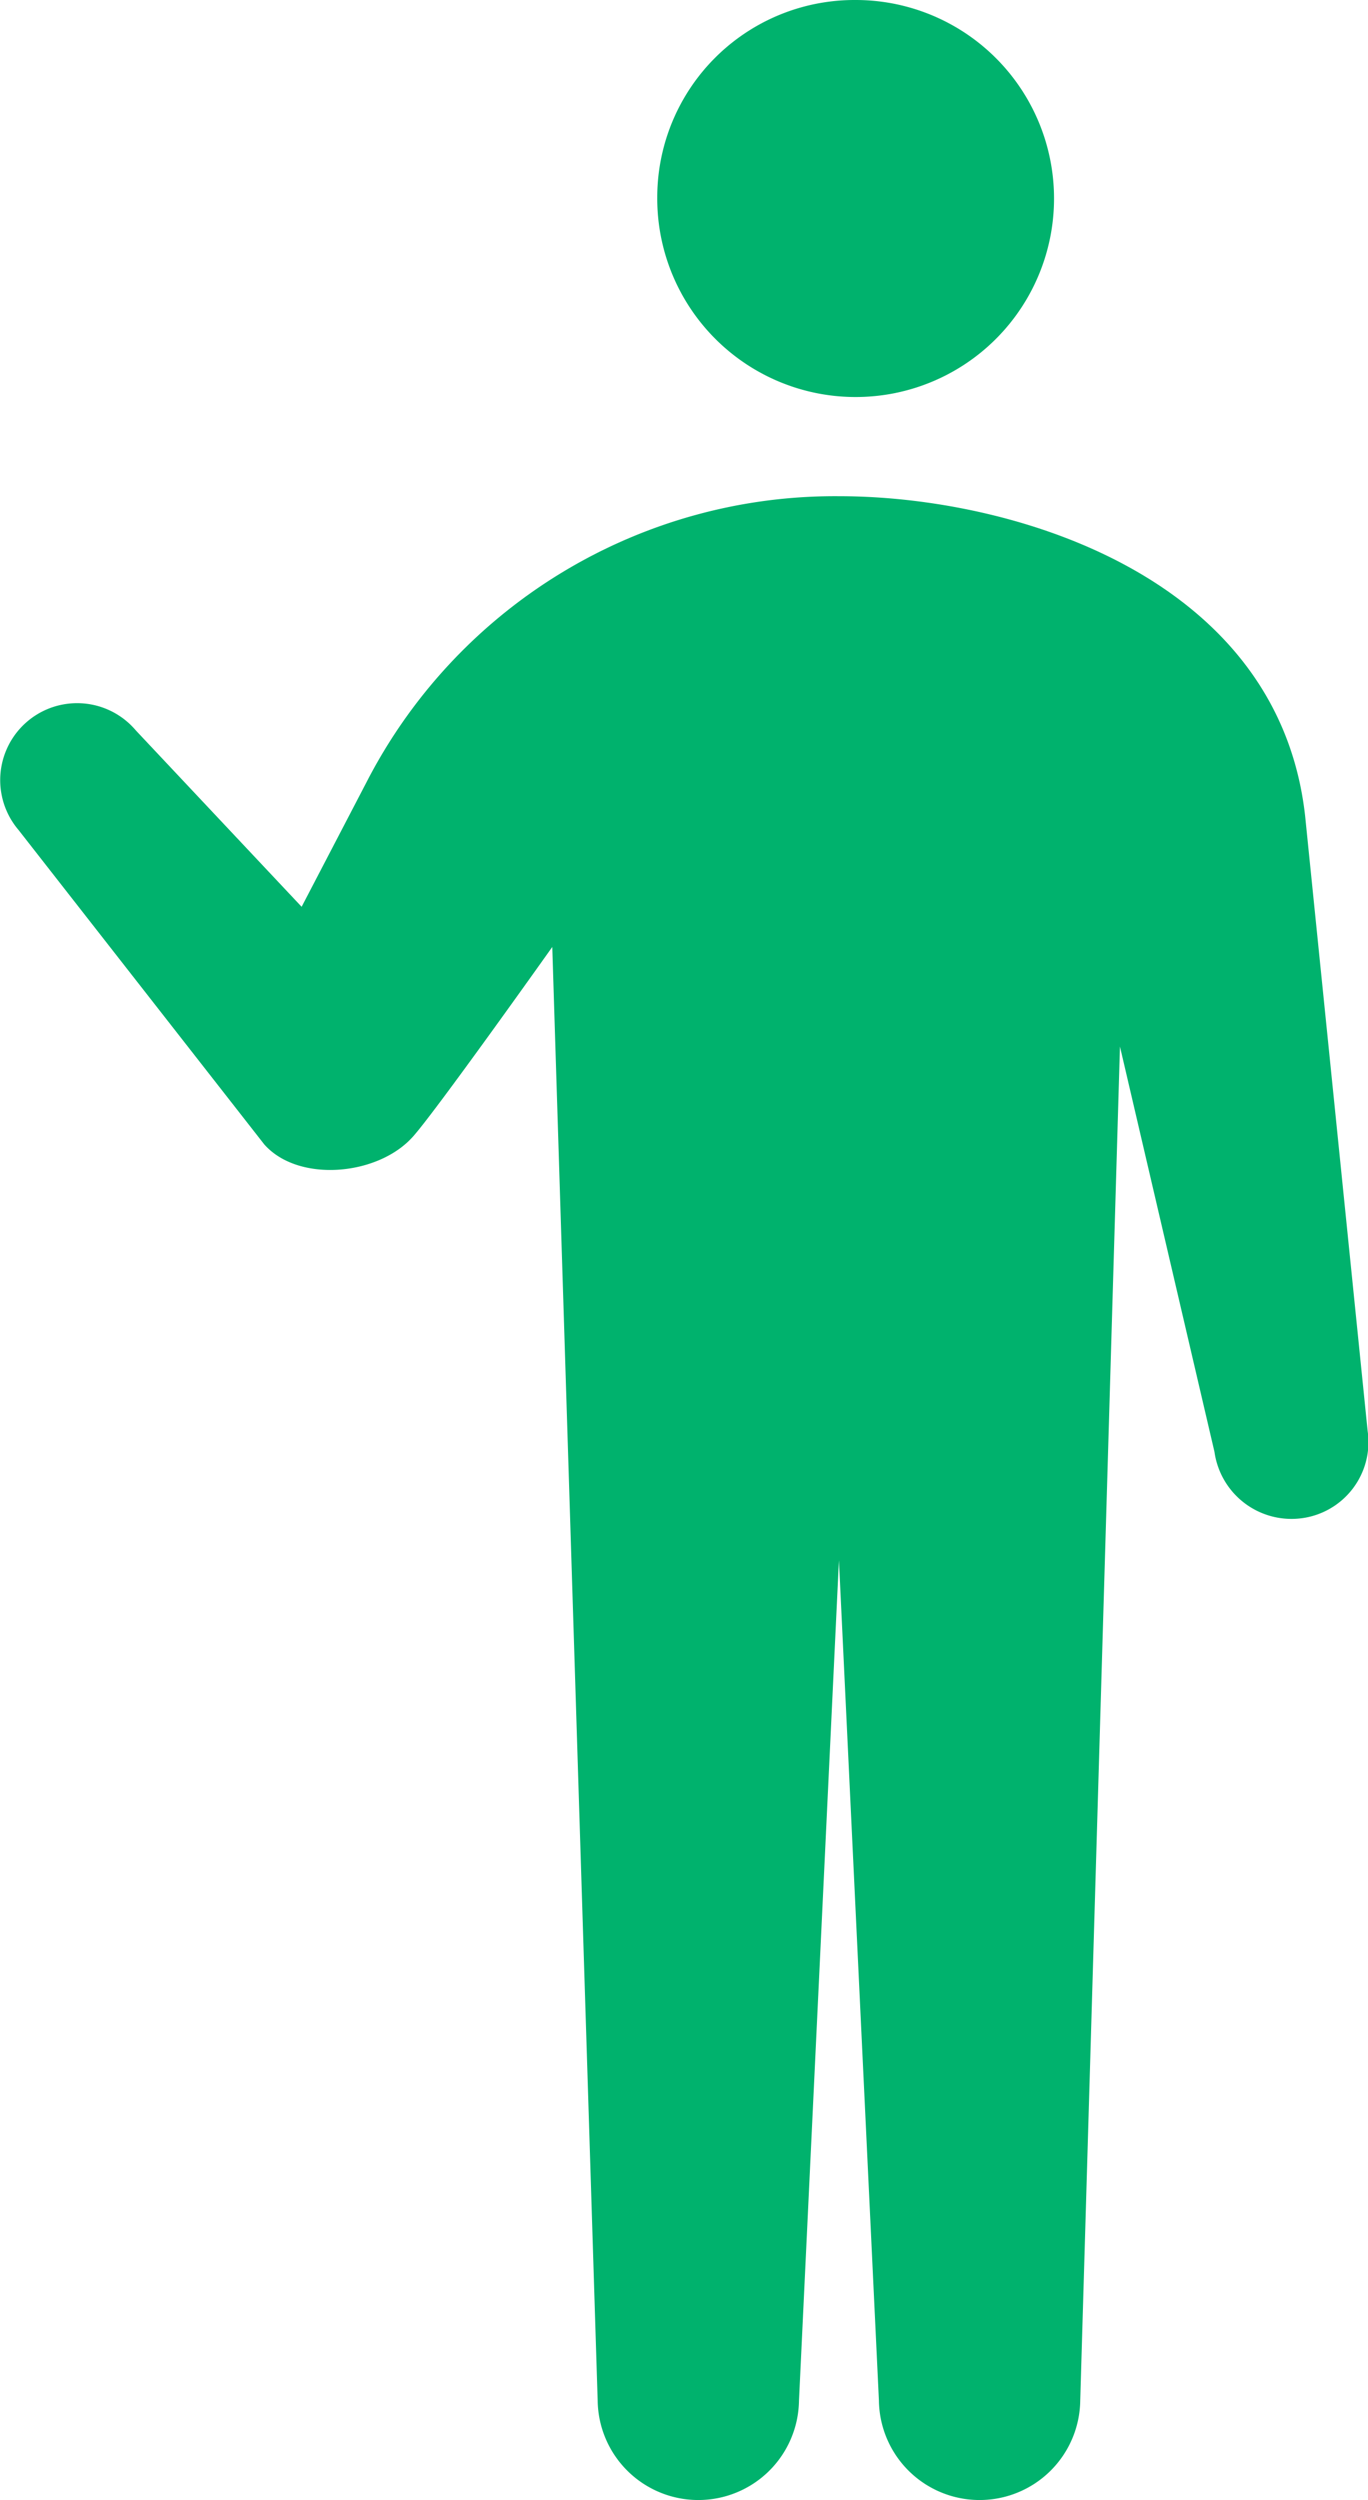
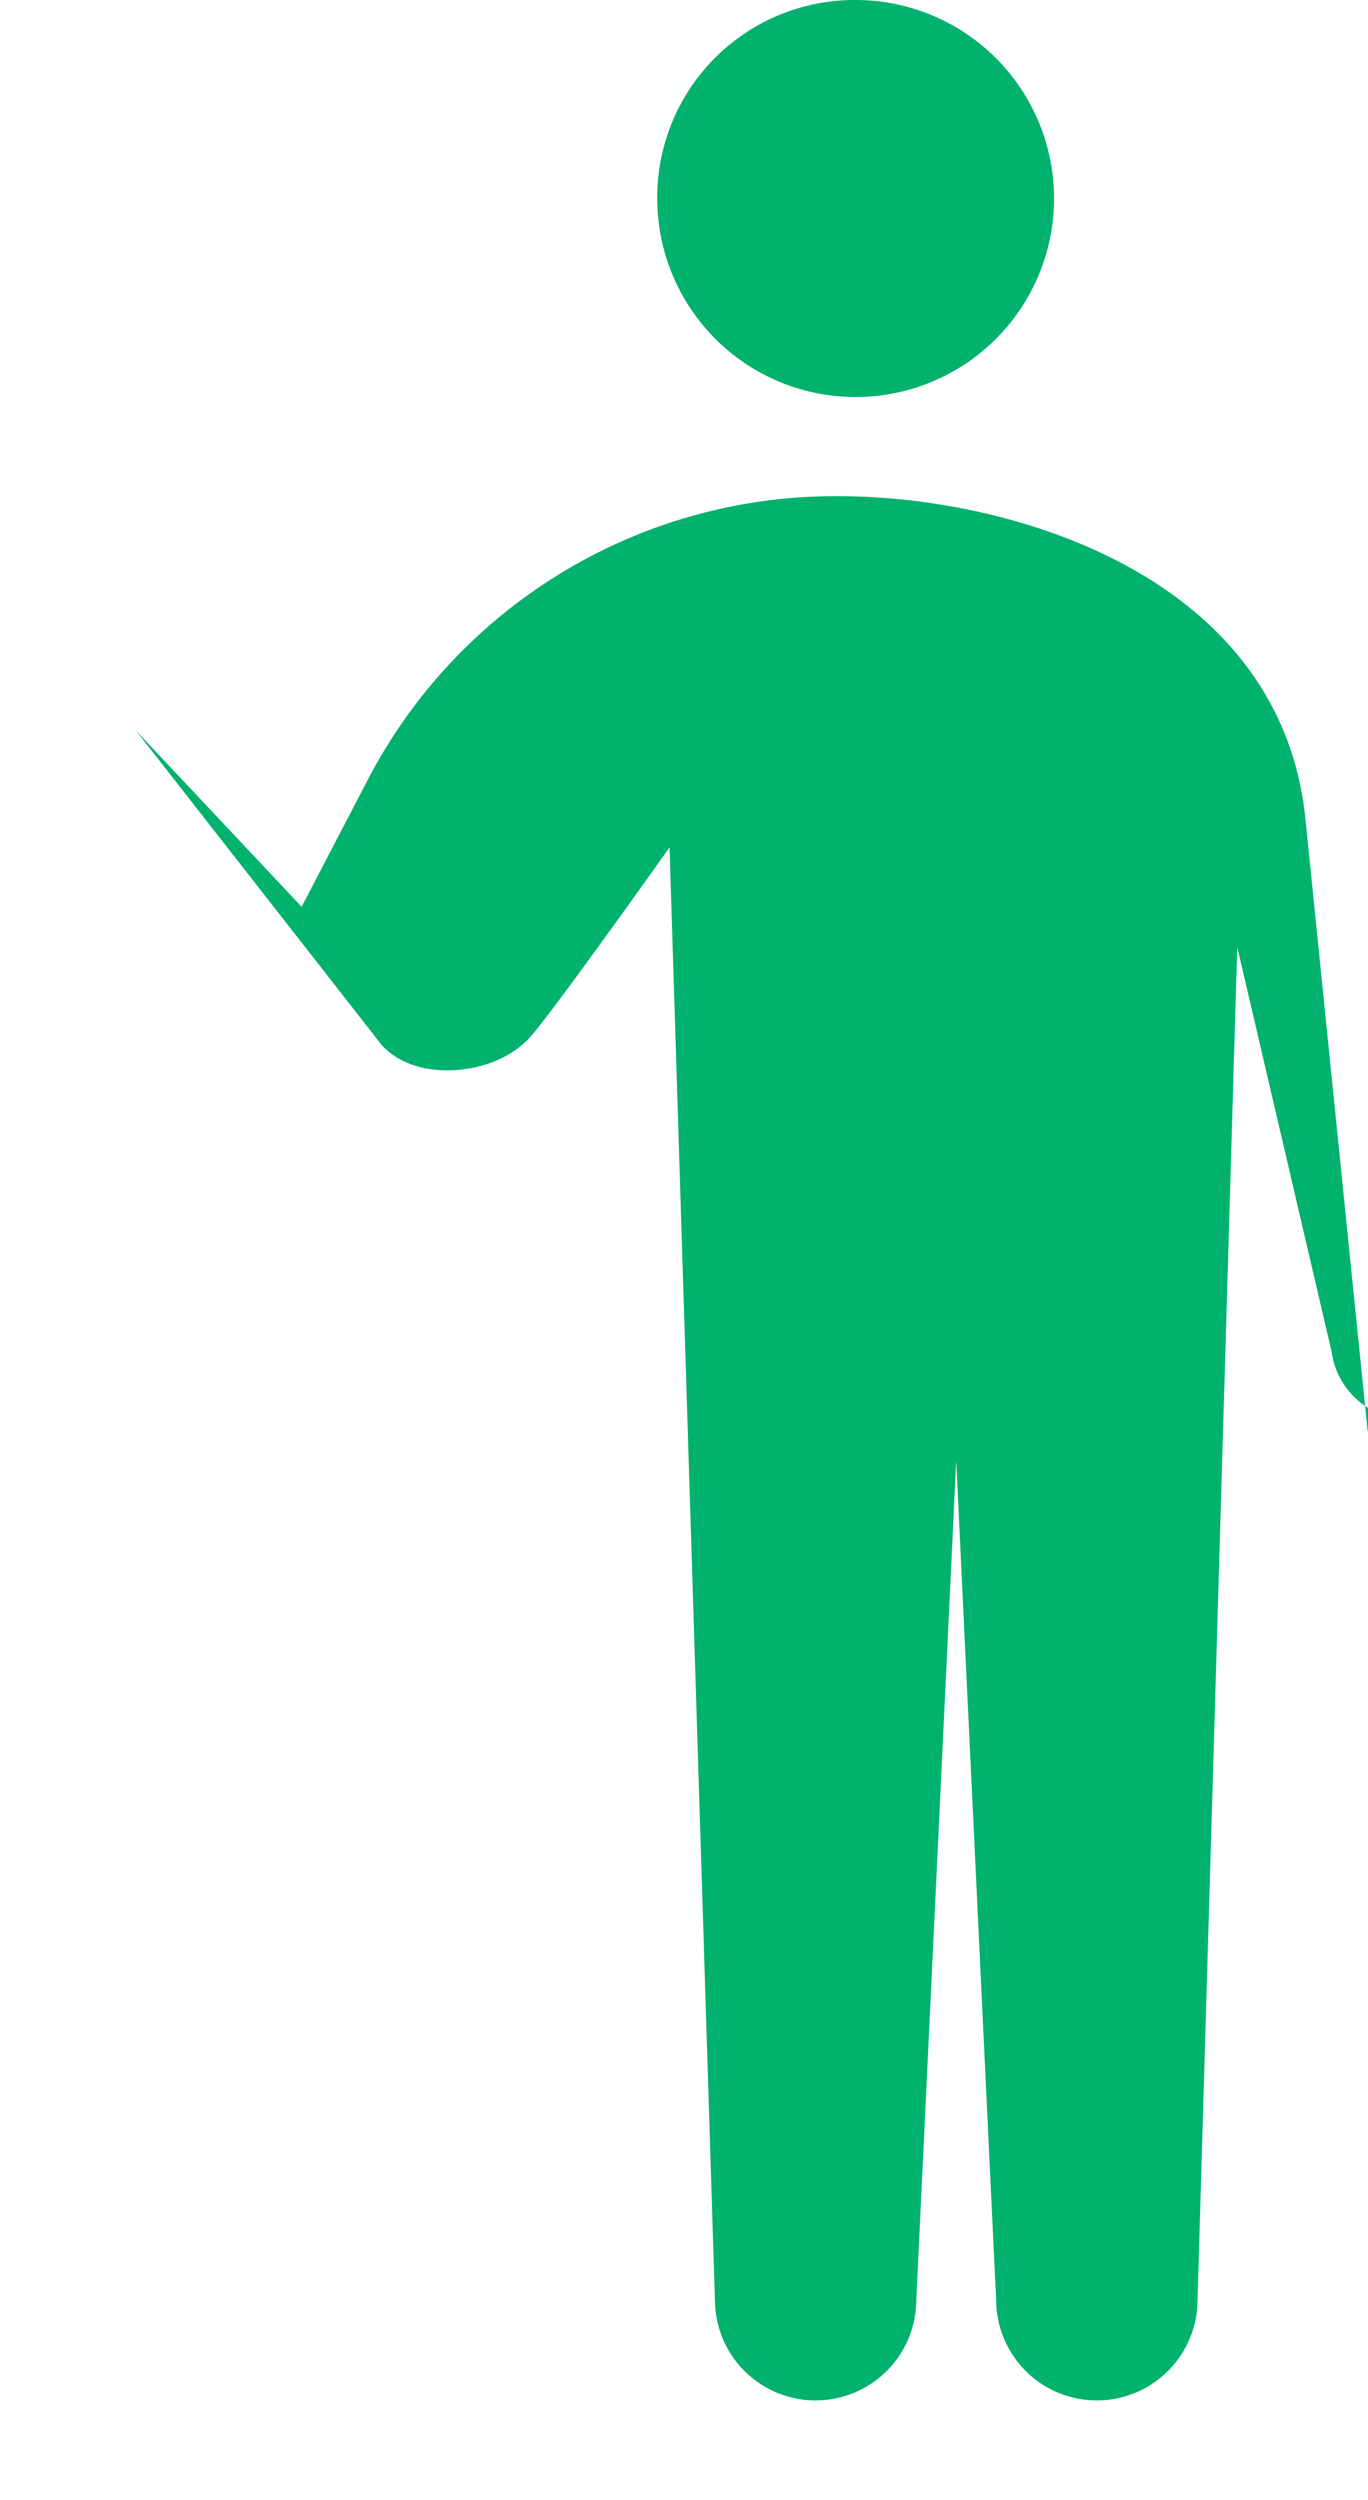
<svg xmlns="http://www.w3.org/2000/svg" width="78.344" height="143.1" viewBox="0 0 78.344 143.1">
  <defs>
    <style>
      .cls-1 {
        fill: #00b26d;
        fill-rule: evenodd;
      }
    </style>
  </defs>
-   <path id="voice3.svg" class="cls-1" d="M425.484,11445.2a11.362,11.362,0,1,0,11.361-11.3A11.3,11.3,0,0,0,425.484,11445.2Zm40.683,70.6-3.58-35.2c-1.541-13.8-16.876-18.3-26.692-18.3a30.172,30.172,0,0,0-27.077,16.4l-3.7,7.1-9.5-10.1a4.4,4.4,0,1,0-6.716,5.7l14.076,18c1.949,2.2,6.466,1.8,8.474-.4,1.208-1.3,8.02-10.9,8.02-10.9l2.6,83.2a5.765,5.765,0,0,0,11.529,0l2.288-48.1,2.29,48.1a5.765,5.765,0,0,0,11.529,0l2.275-77.5,5.413,23.2a4.455,4.455,0,0,0,4.966,3.8A4.395,4.395,0,0,0,466.167,11515.8Z" transform="translate(-387.844 -11433.9)" />
+   <path id="voice3.svg" class="cls-1" d="M425.484,11445.2a11.362,11.362,0,1,0,11.361-11.3A11.3,11.3,0,0,0,425.484,11445.2Zm40.683,70.6-3.58-35.2c-1.541-13.8-16.876-18.3-26.692-18.3a30.172,30.172,0,0,0-27.077,16.4l-3.7,7.1-9.5-10.1l14.076,18c1.949,2.2,6.466,1.8,8.474-.4,1.208-1.3,8.02-10.9,8.02-10.9l2.6,83.2a5.765,5.765,0,0,0,11.529,0l2.288-48.1,2.29,48.1a5.765,5.765,0,0,0,11.529,0l2.275-77.5,5.413,23.2a4.455,4.455,0,0,0,4.966,3.8A4.395,4.395,0,0,0,466.167,11515.8Z" transform="translate(-387.844 -11433.9)" />
</svg>